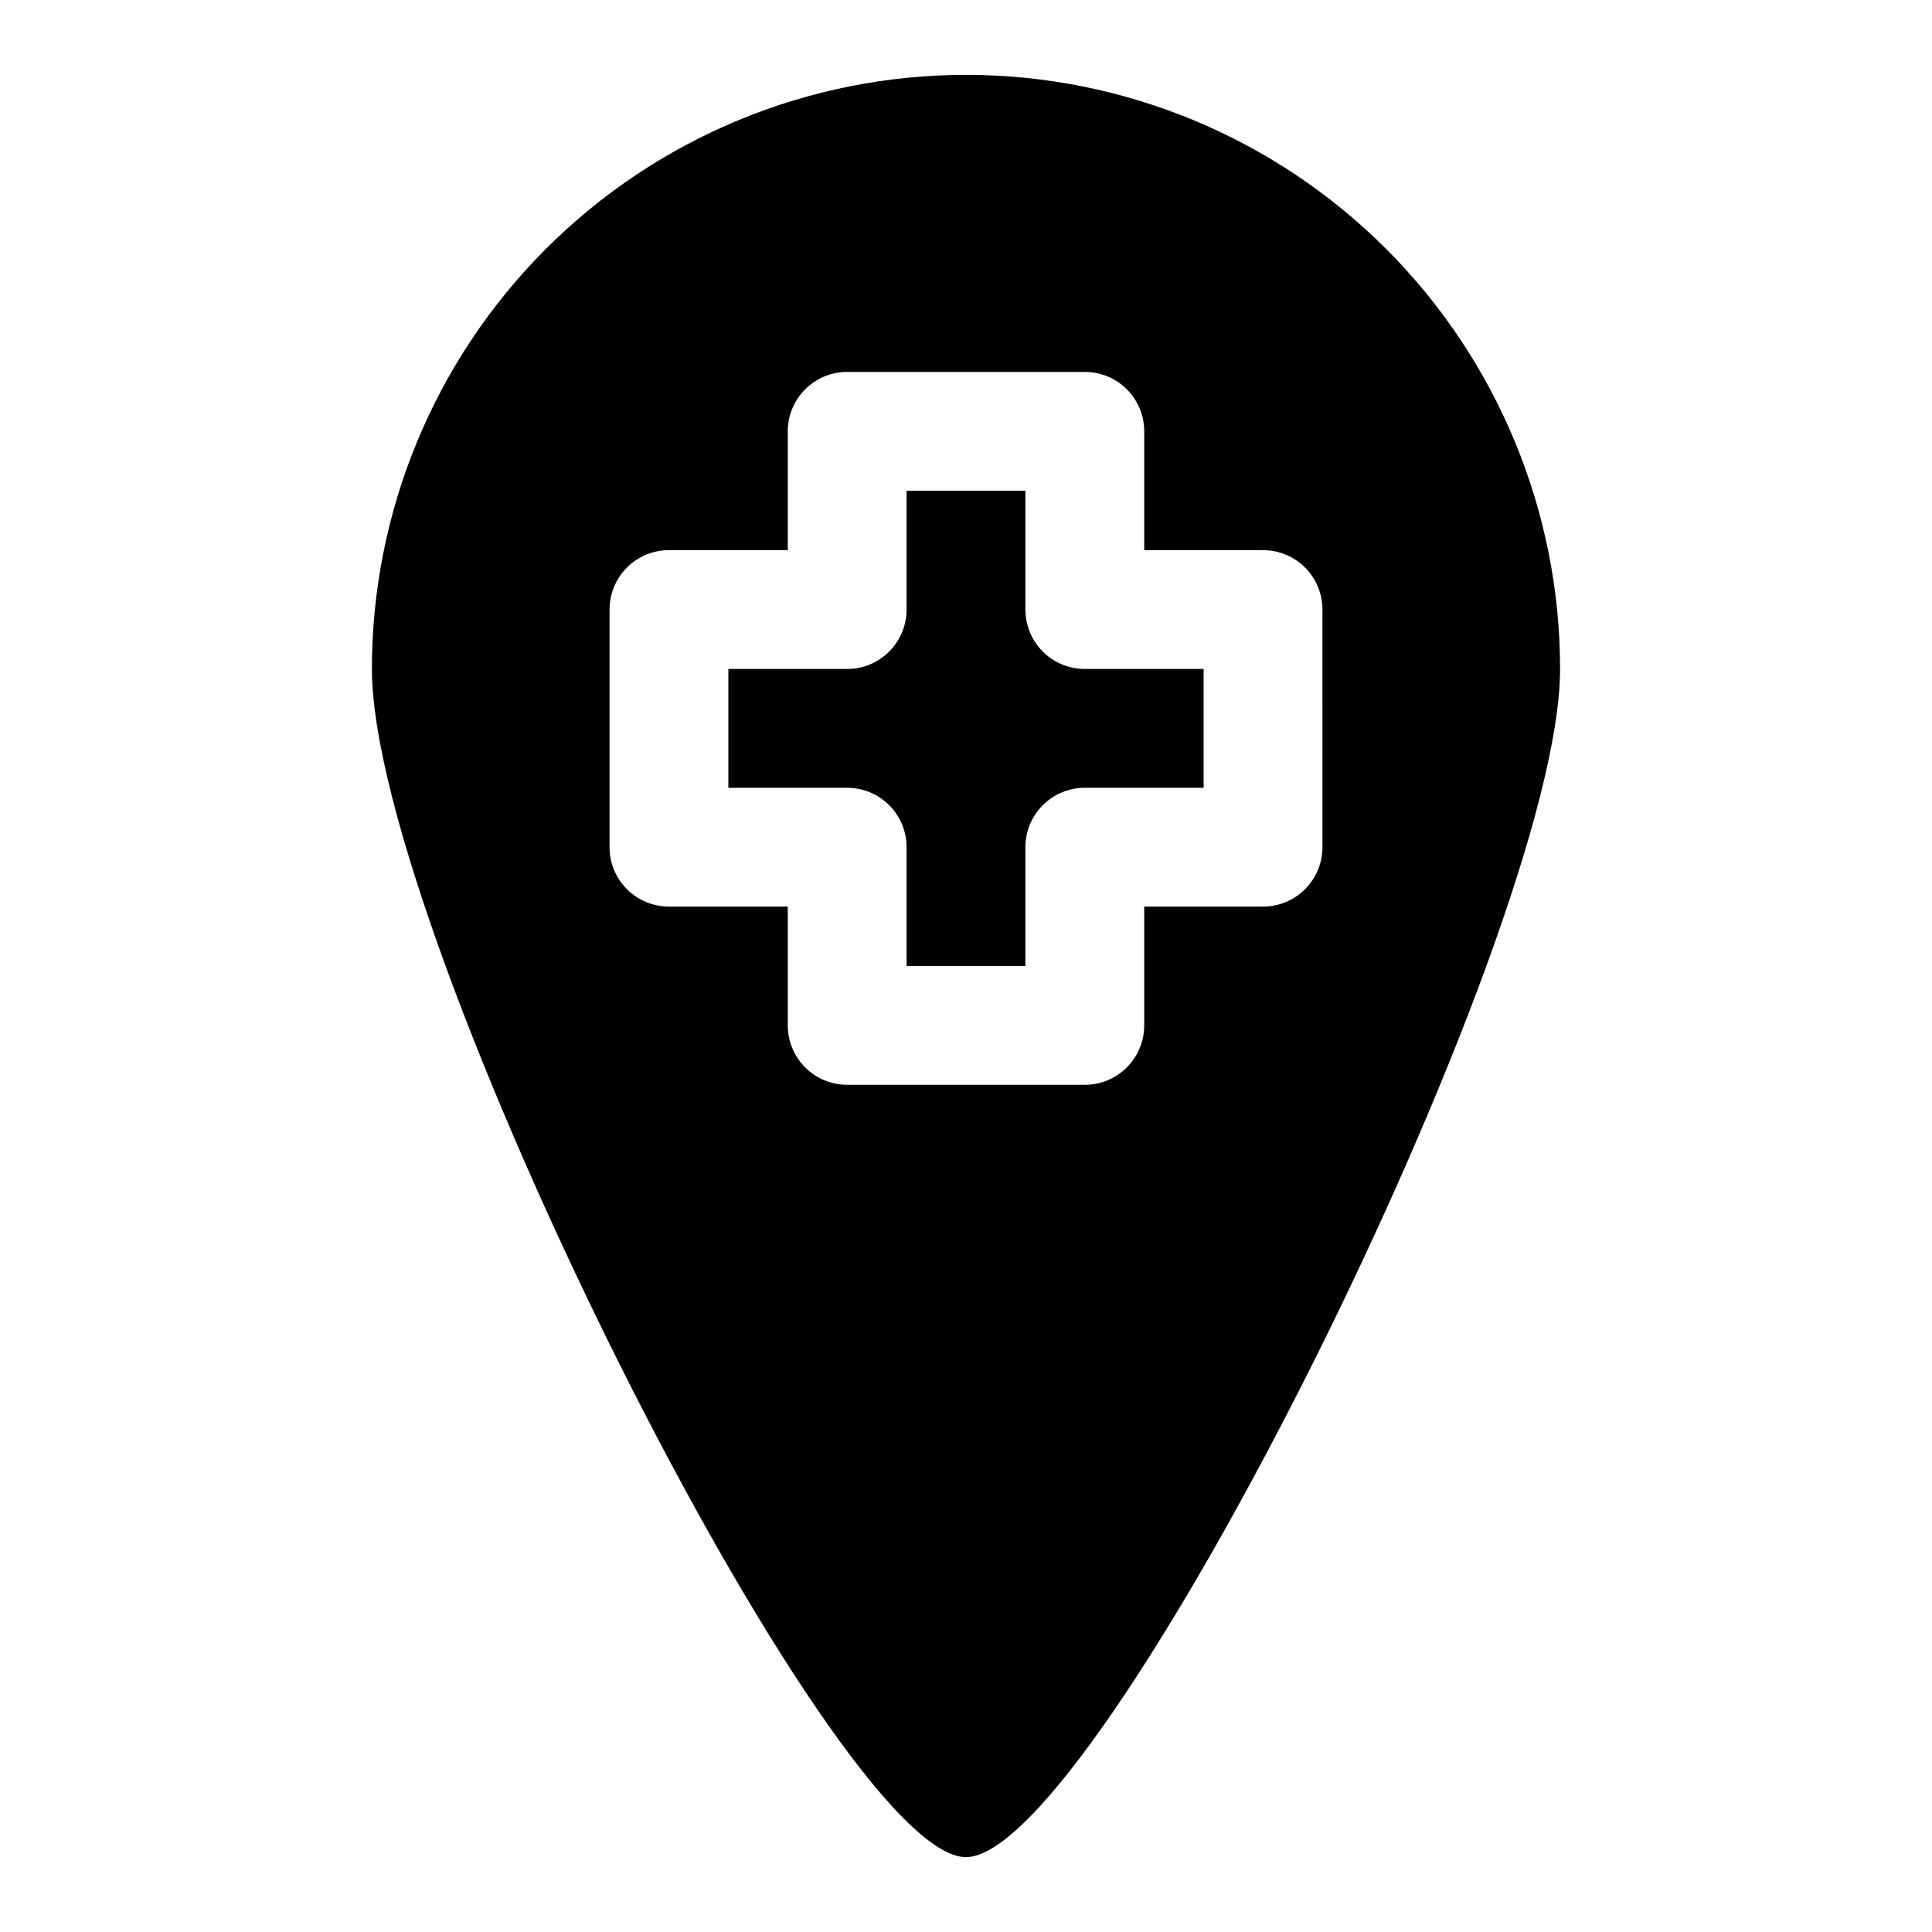
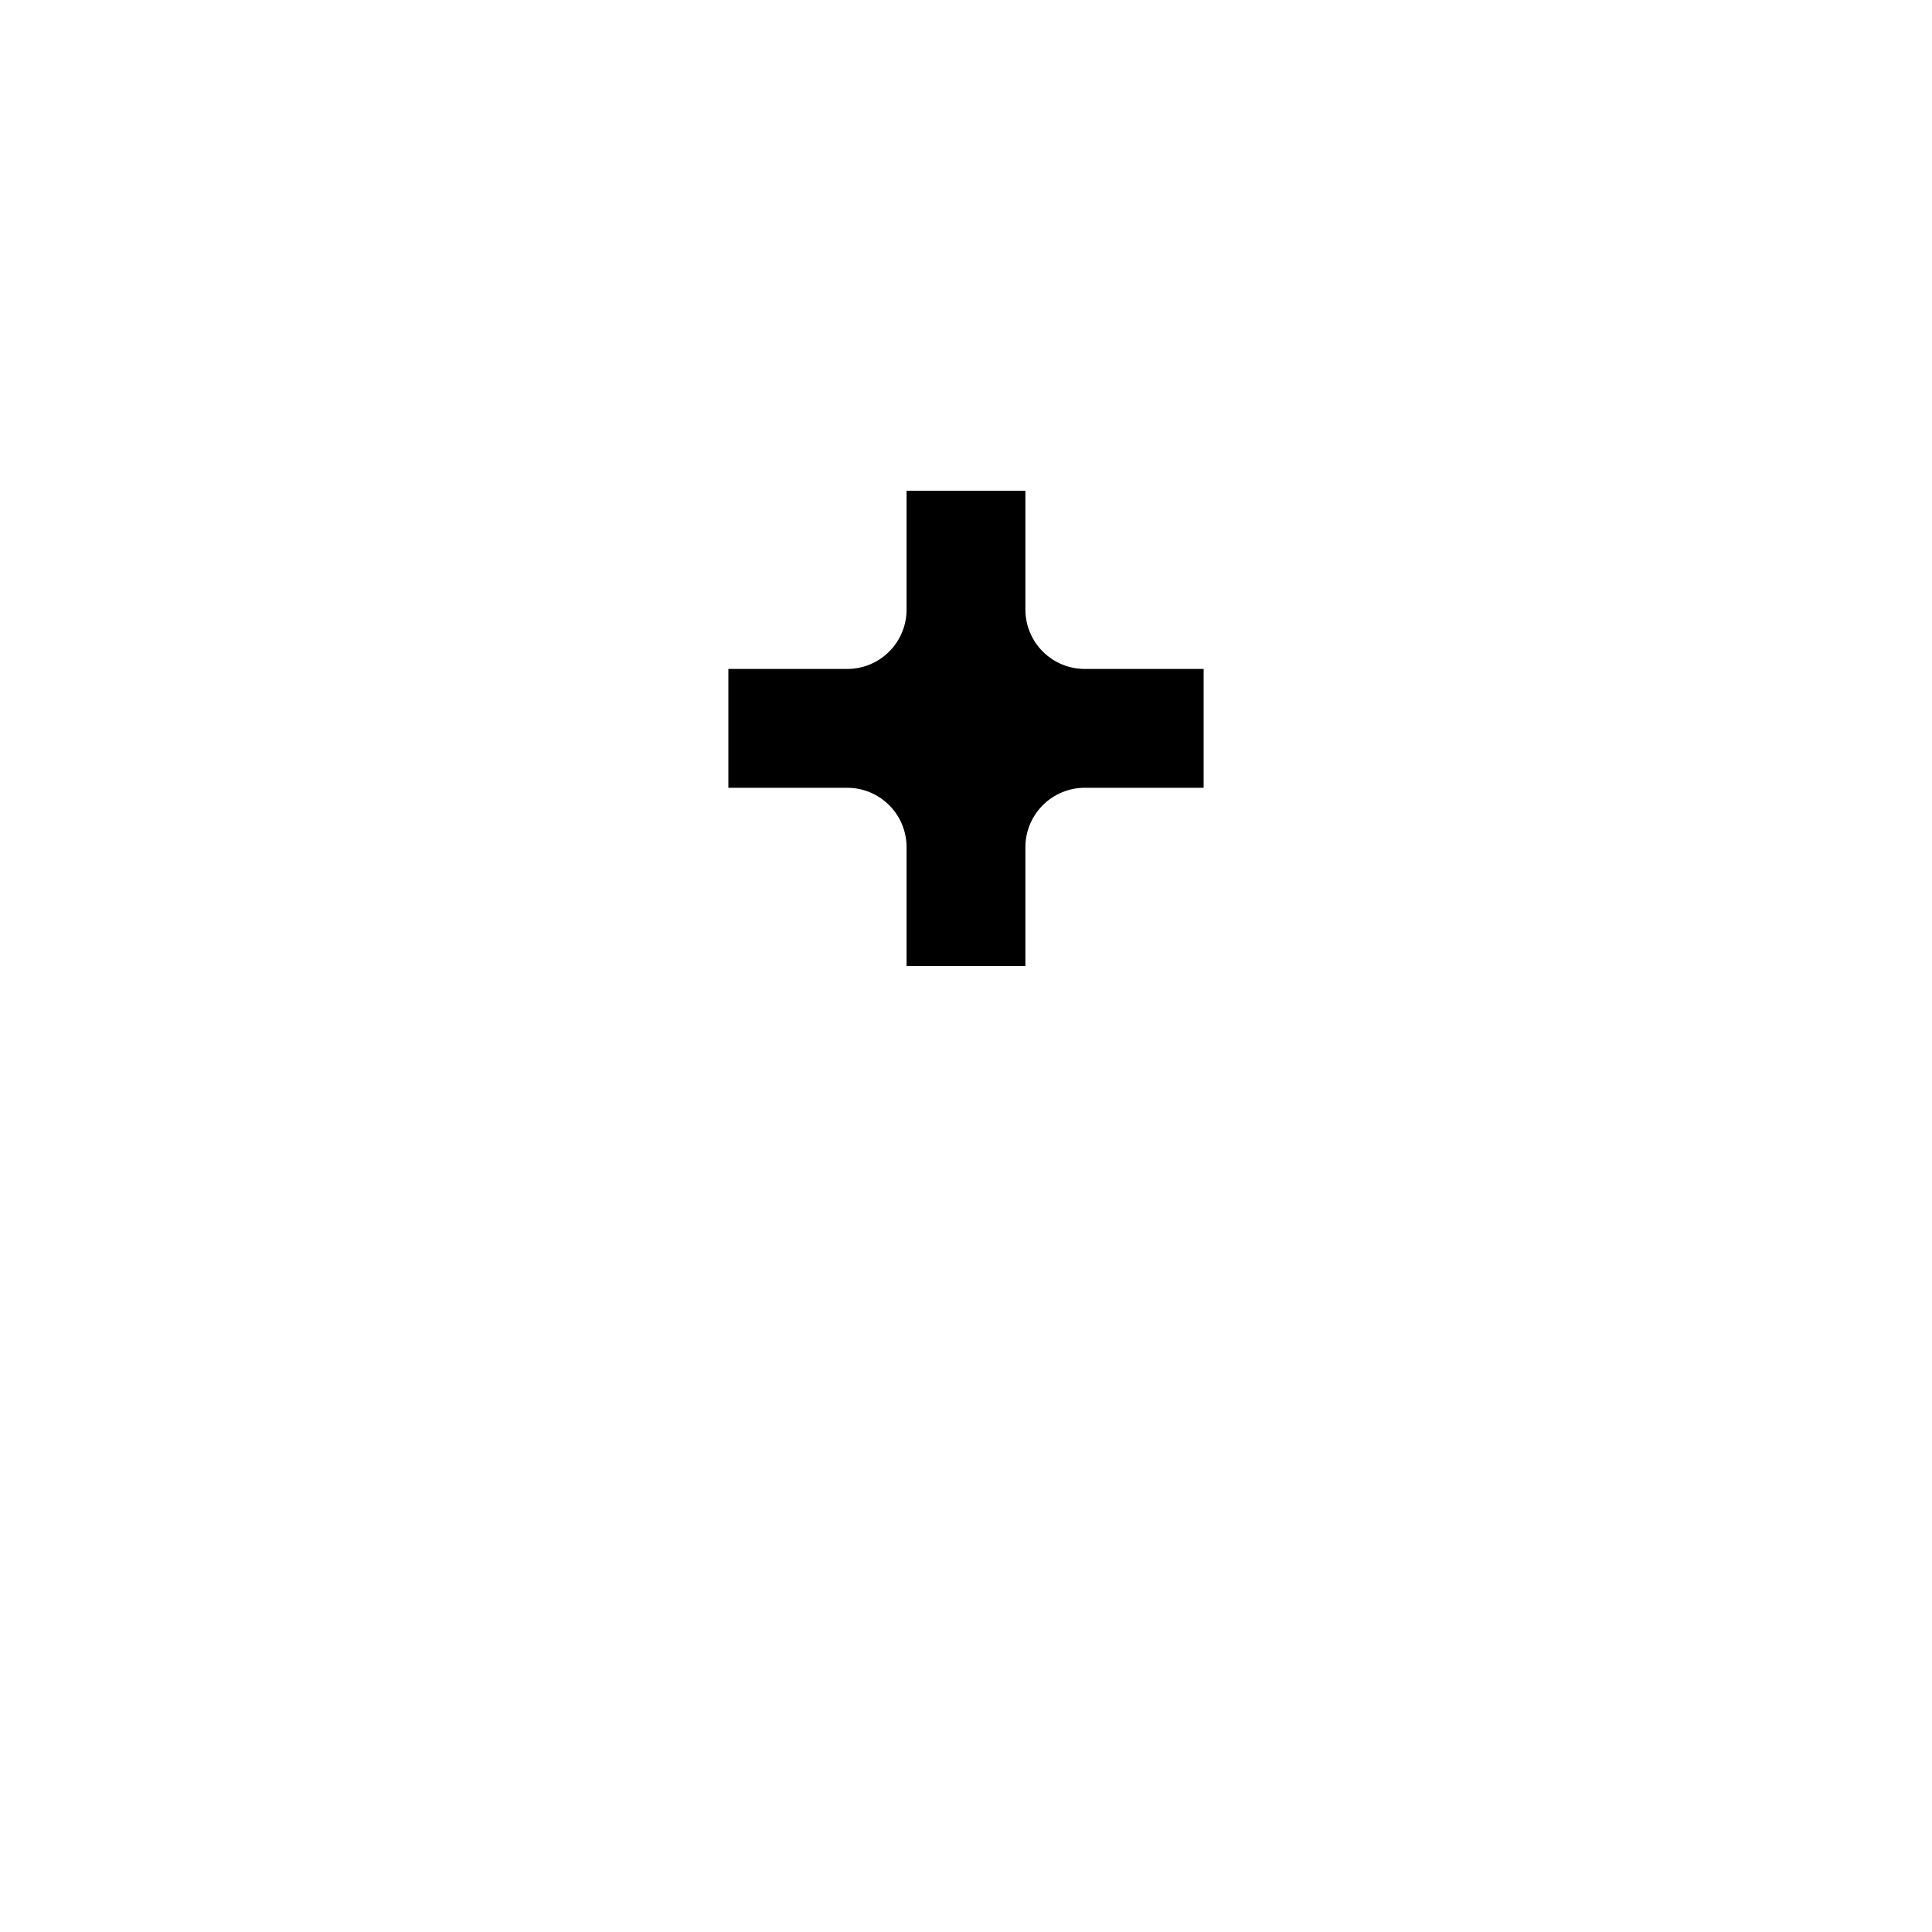
<svg xmlns="http://www.w3.org/2000/svg" fill="#000000" width="800px" height="800px" version="1.1" viewBox="144 144 512 512">
  <g>
    <path d="m415.74 305.54v-31.488h-31.488v31.488c0 4.176-1.656 8.18-4.609 11.133s-6.957 4.609-11.133 4.609h-31.488v31.488h31.488c4.176 0 8.18 1.66 11.133 4.613s4.609 6.957 4.609 11.133v31.488h31.488v-31.488c0-4.176 1.66-8.18 4.613-11.133 2.949-2.953 6.957-4.613 11.133-4.613h31.488v-31.488h-31.488c-4.176 0-8.184-1.656-11.133-4.609-2.953-2.953-4.613-6.957-4.613-11.133z" />
-     <path d="m400 163.84c-41.758 0-81.805 16.59-111.33 46.113-29.527 29.527-46.113 69.574-46.113 111.33 0 70.691 122.17 314.88 157.44 314.88 35.266 0 157.44-244.19 157.44-314.88 0-41.754-16.586-81.801-46.113-111.33-29.523-29.523-69.57-46.113-111.32-46.113zm94.465 204.67-0.004 0.004c0 4.176-1.656 8.18-4.609 11.133-2.953 2.953-6.957 4.609-11.133 4.609h-31.488v31.488c0 4.176-1.66 8.18-4.609 11.133-2.953 2.953-6.957 4.613-11.133 4.613h-62.977c-4.176 0-8.18-1.66-11.133-4.613s-4.613-6.957-4.613-11.133v-31.488h-31.488c-4.176 0-8.18-1.656-11.133-4.609s-4.609-6.957-4.609-11.133v-62.977c0-4.176 1.656-8.18 4.609-11.133s6.957-4.613 11.133-4.613h31.488v-31.488c0-4.176 1.66-8.18 4.613-11.133s6.957-4.609 11.133-4.609h62.977c4.176 0 8.18 1.656 11.133 4.609 2.949 2.953 4.609 6.957 4.609 11.133v31.488h31.488c4.176 0 8.18 1.66 11.133 4.613 2.953 2.953 4.609 6.957 4.609 11.133z" />
  </g>
</svg>